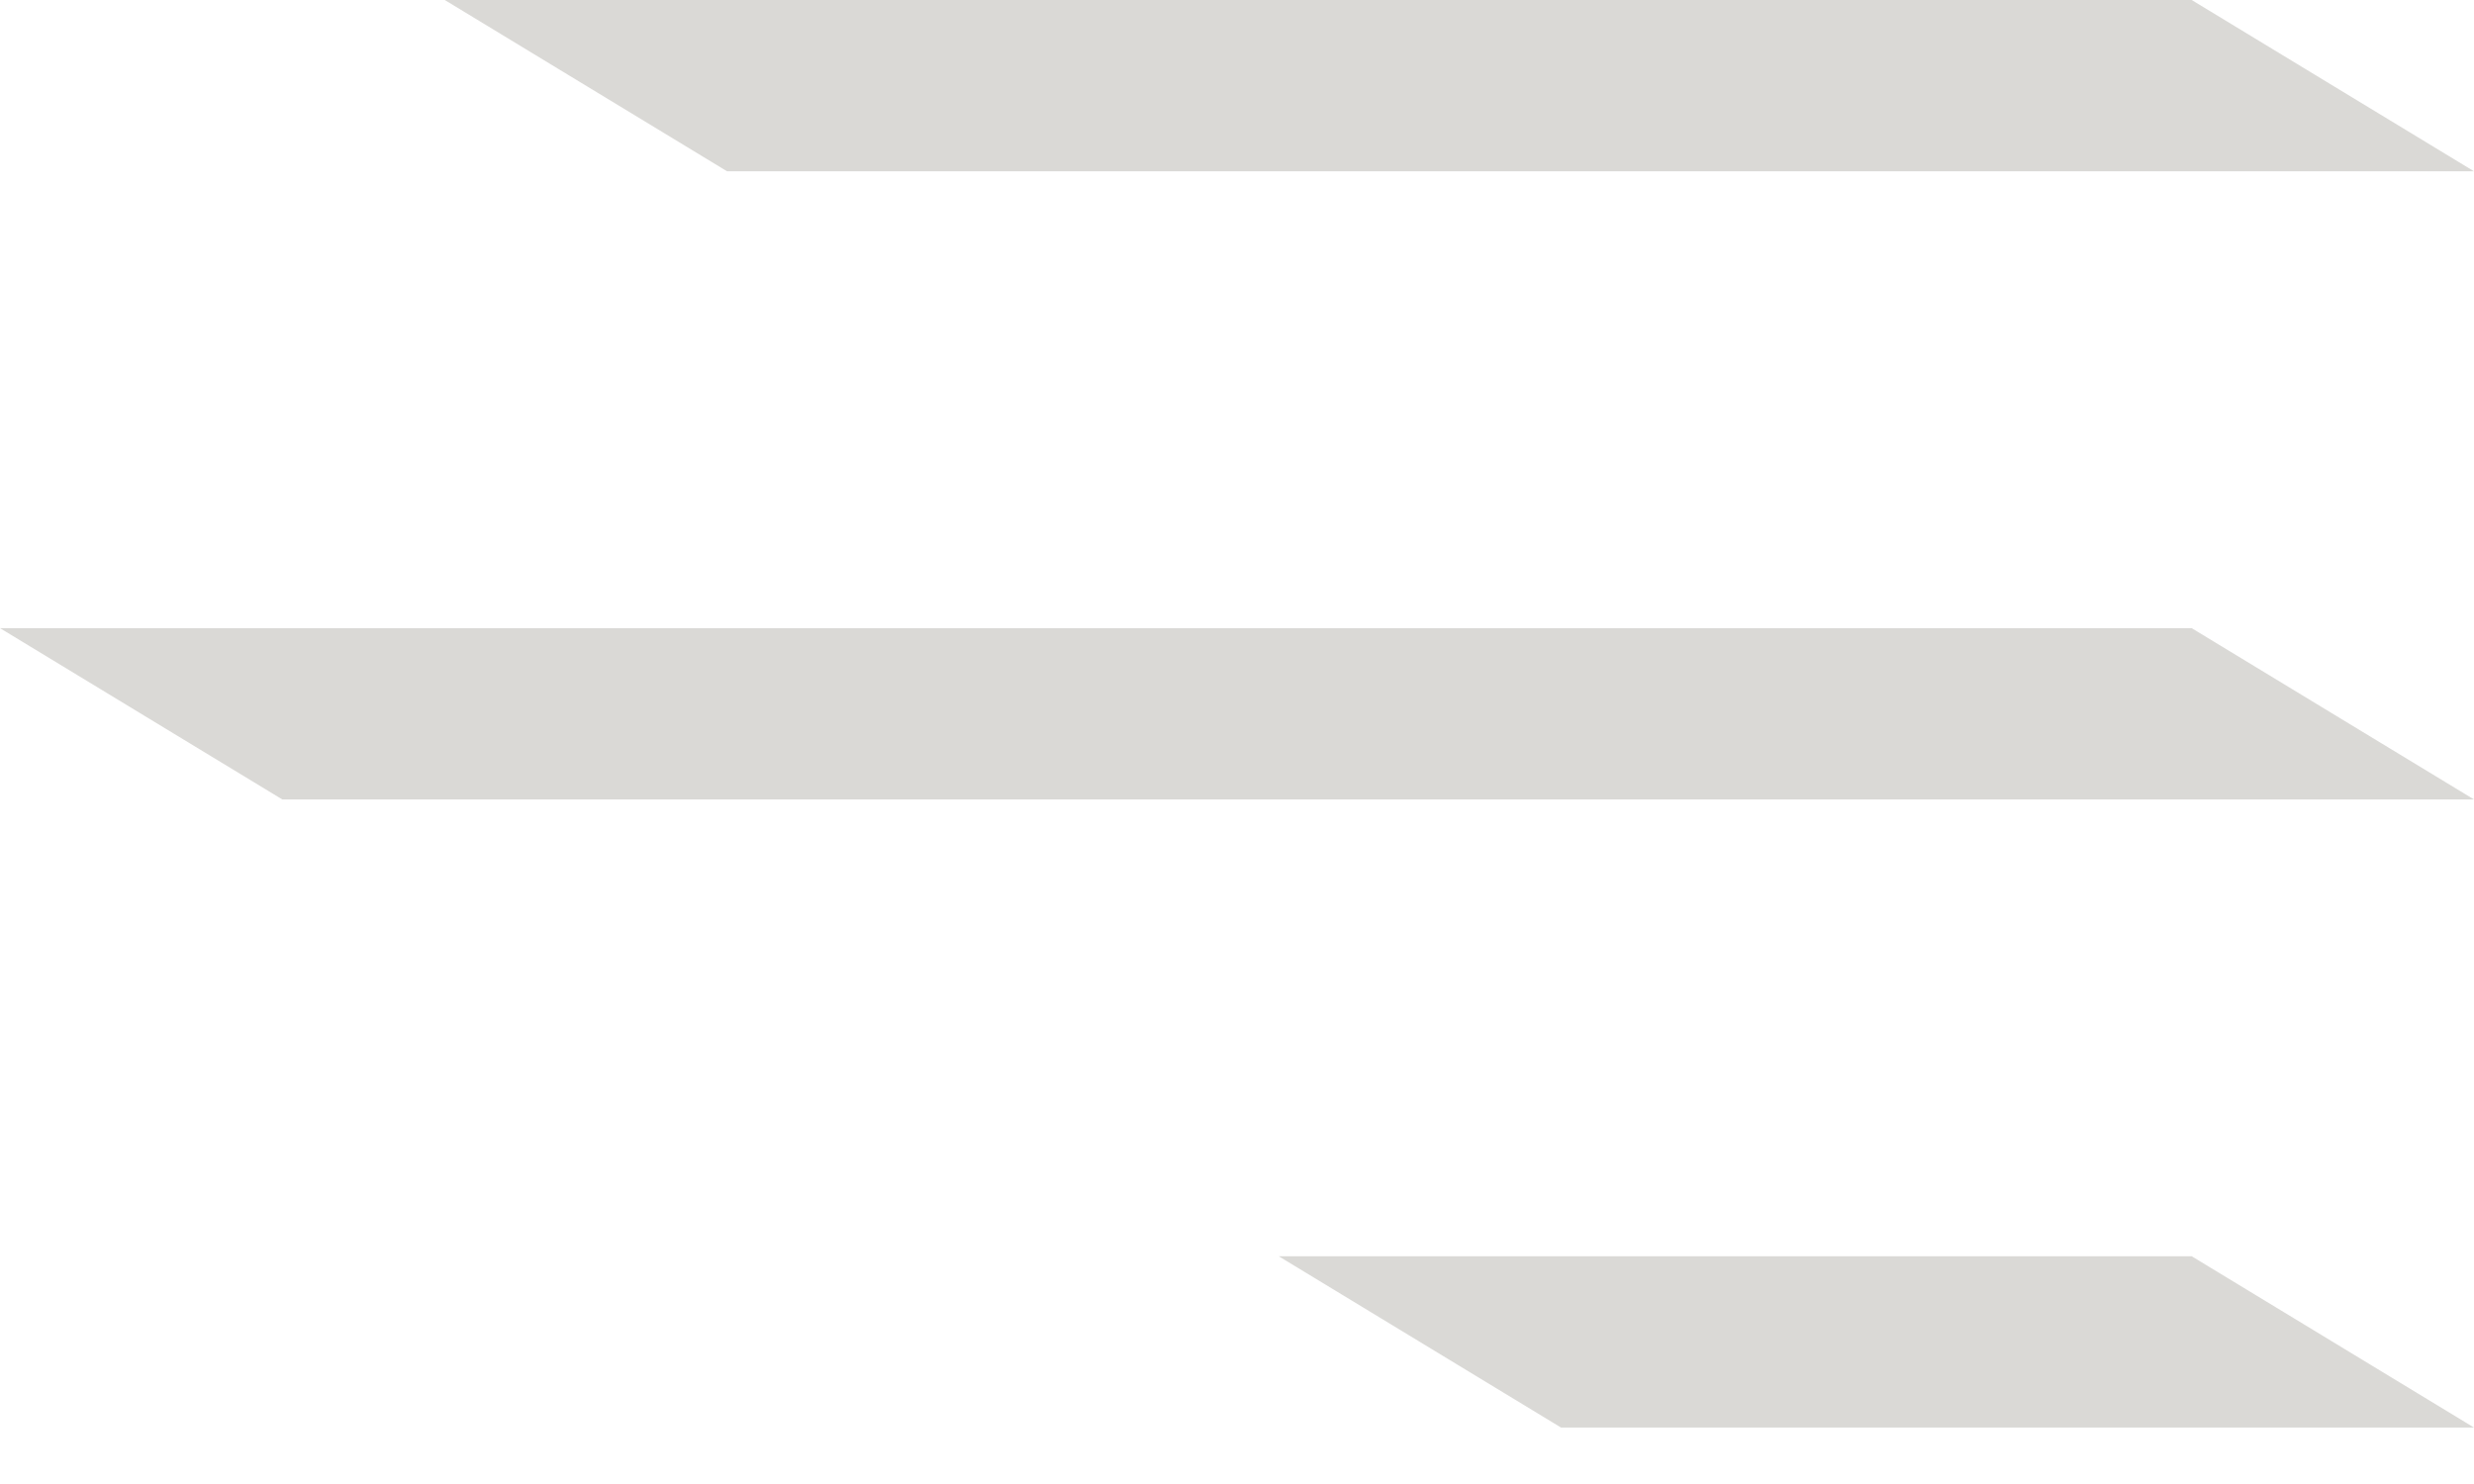
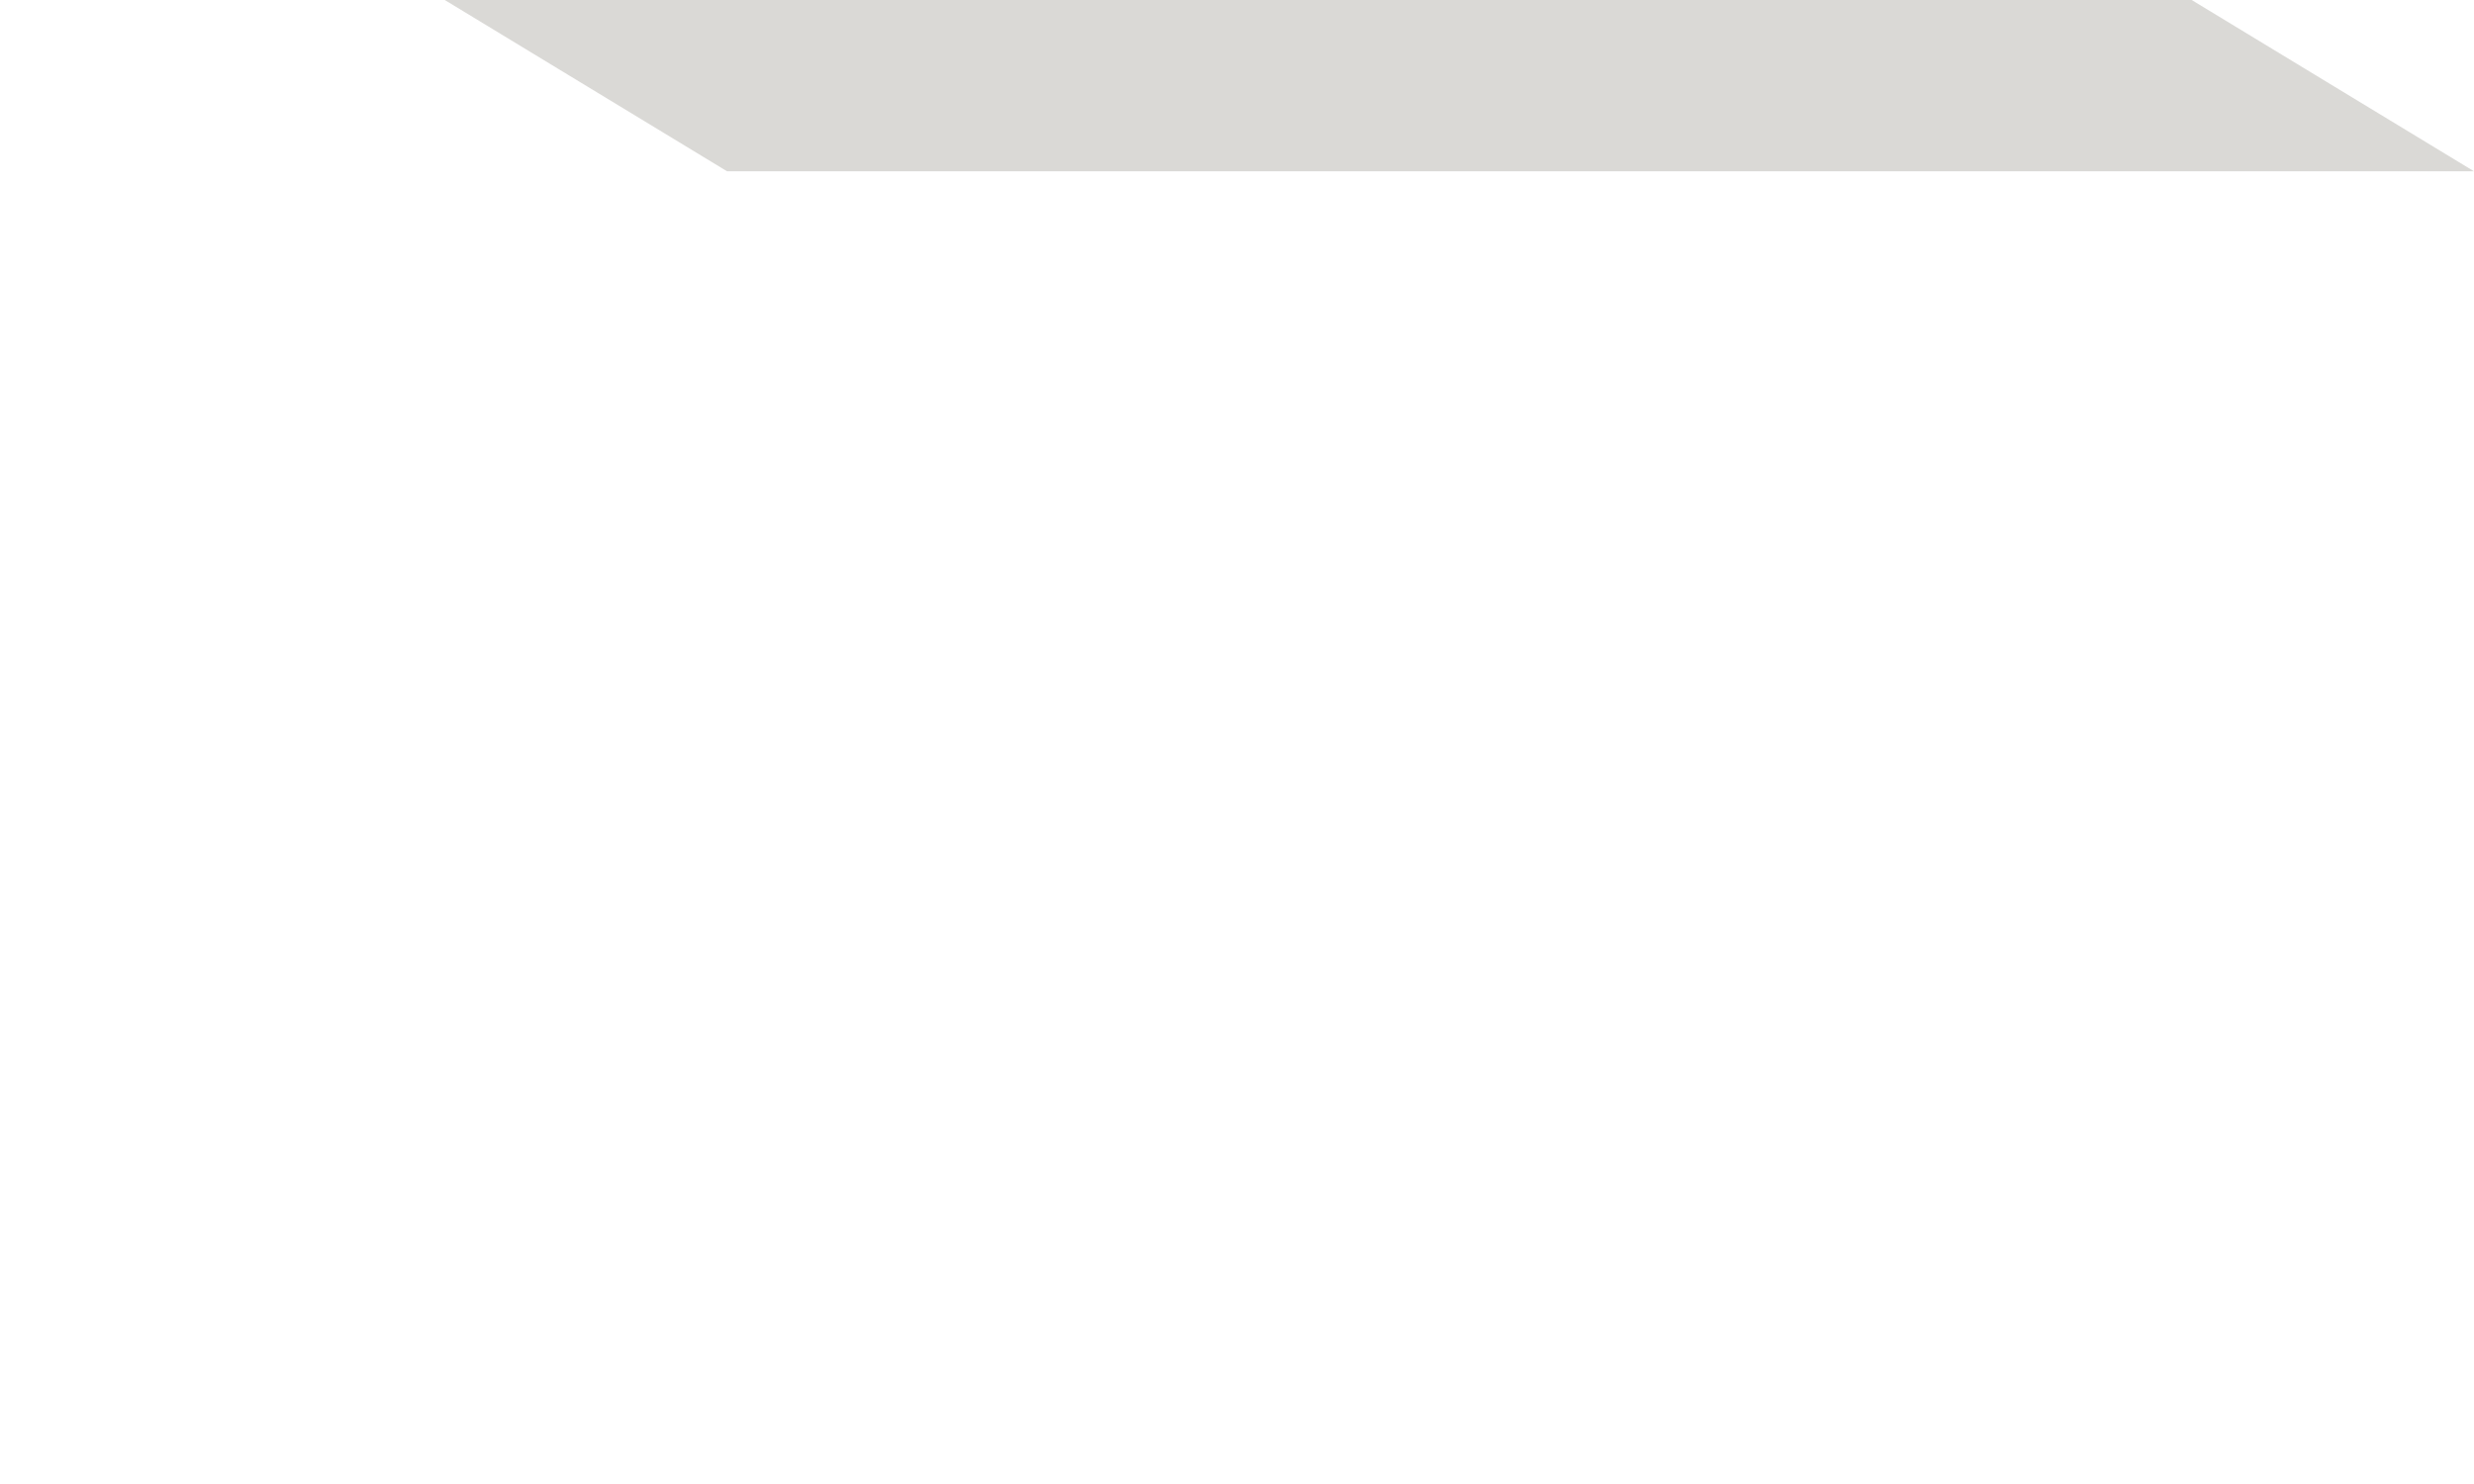
<svg xmlns="http://www.w3.org/2000/svg" width="35" height="21" viewBox="0 0 35 21" fill="none">
-   <path d="M10.286 2.424L6.292 0L31.006 0L35 2.424L10.286 2.424Z" fill="#DAD9D6" />
-   <path d="M3.994 11.313L0 8.889L31.006 8.889L35 11.313L3.994 11.313Z" fill="#DAD9D6" />
-   <path d="M22.084 20.201L18.09 17.777L31.006 17.777L35 20.201L22.084 20.201Z" fill="#DAD9D6" />
+   <path d="M10.286 2.424L6.292 0L31.006 0L35 2.424Z" fill="#DAD9D6" />
</svg>